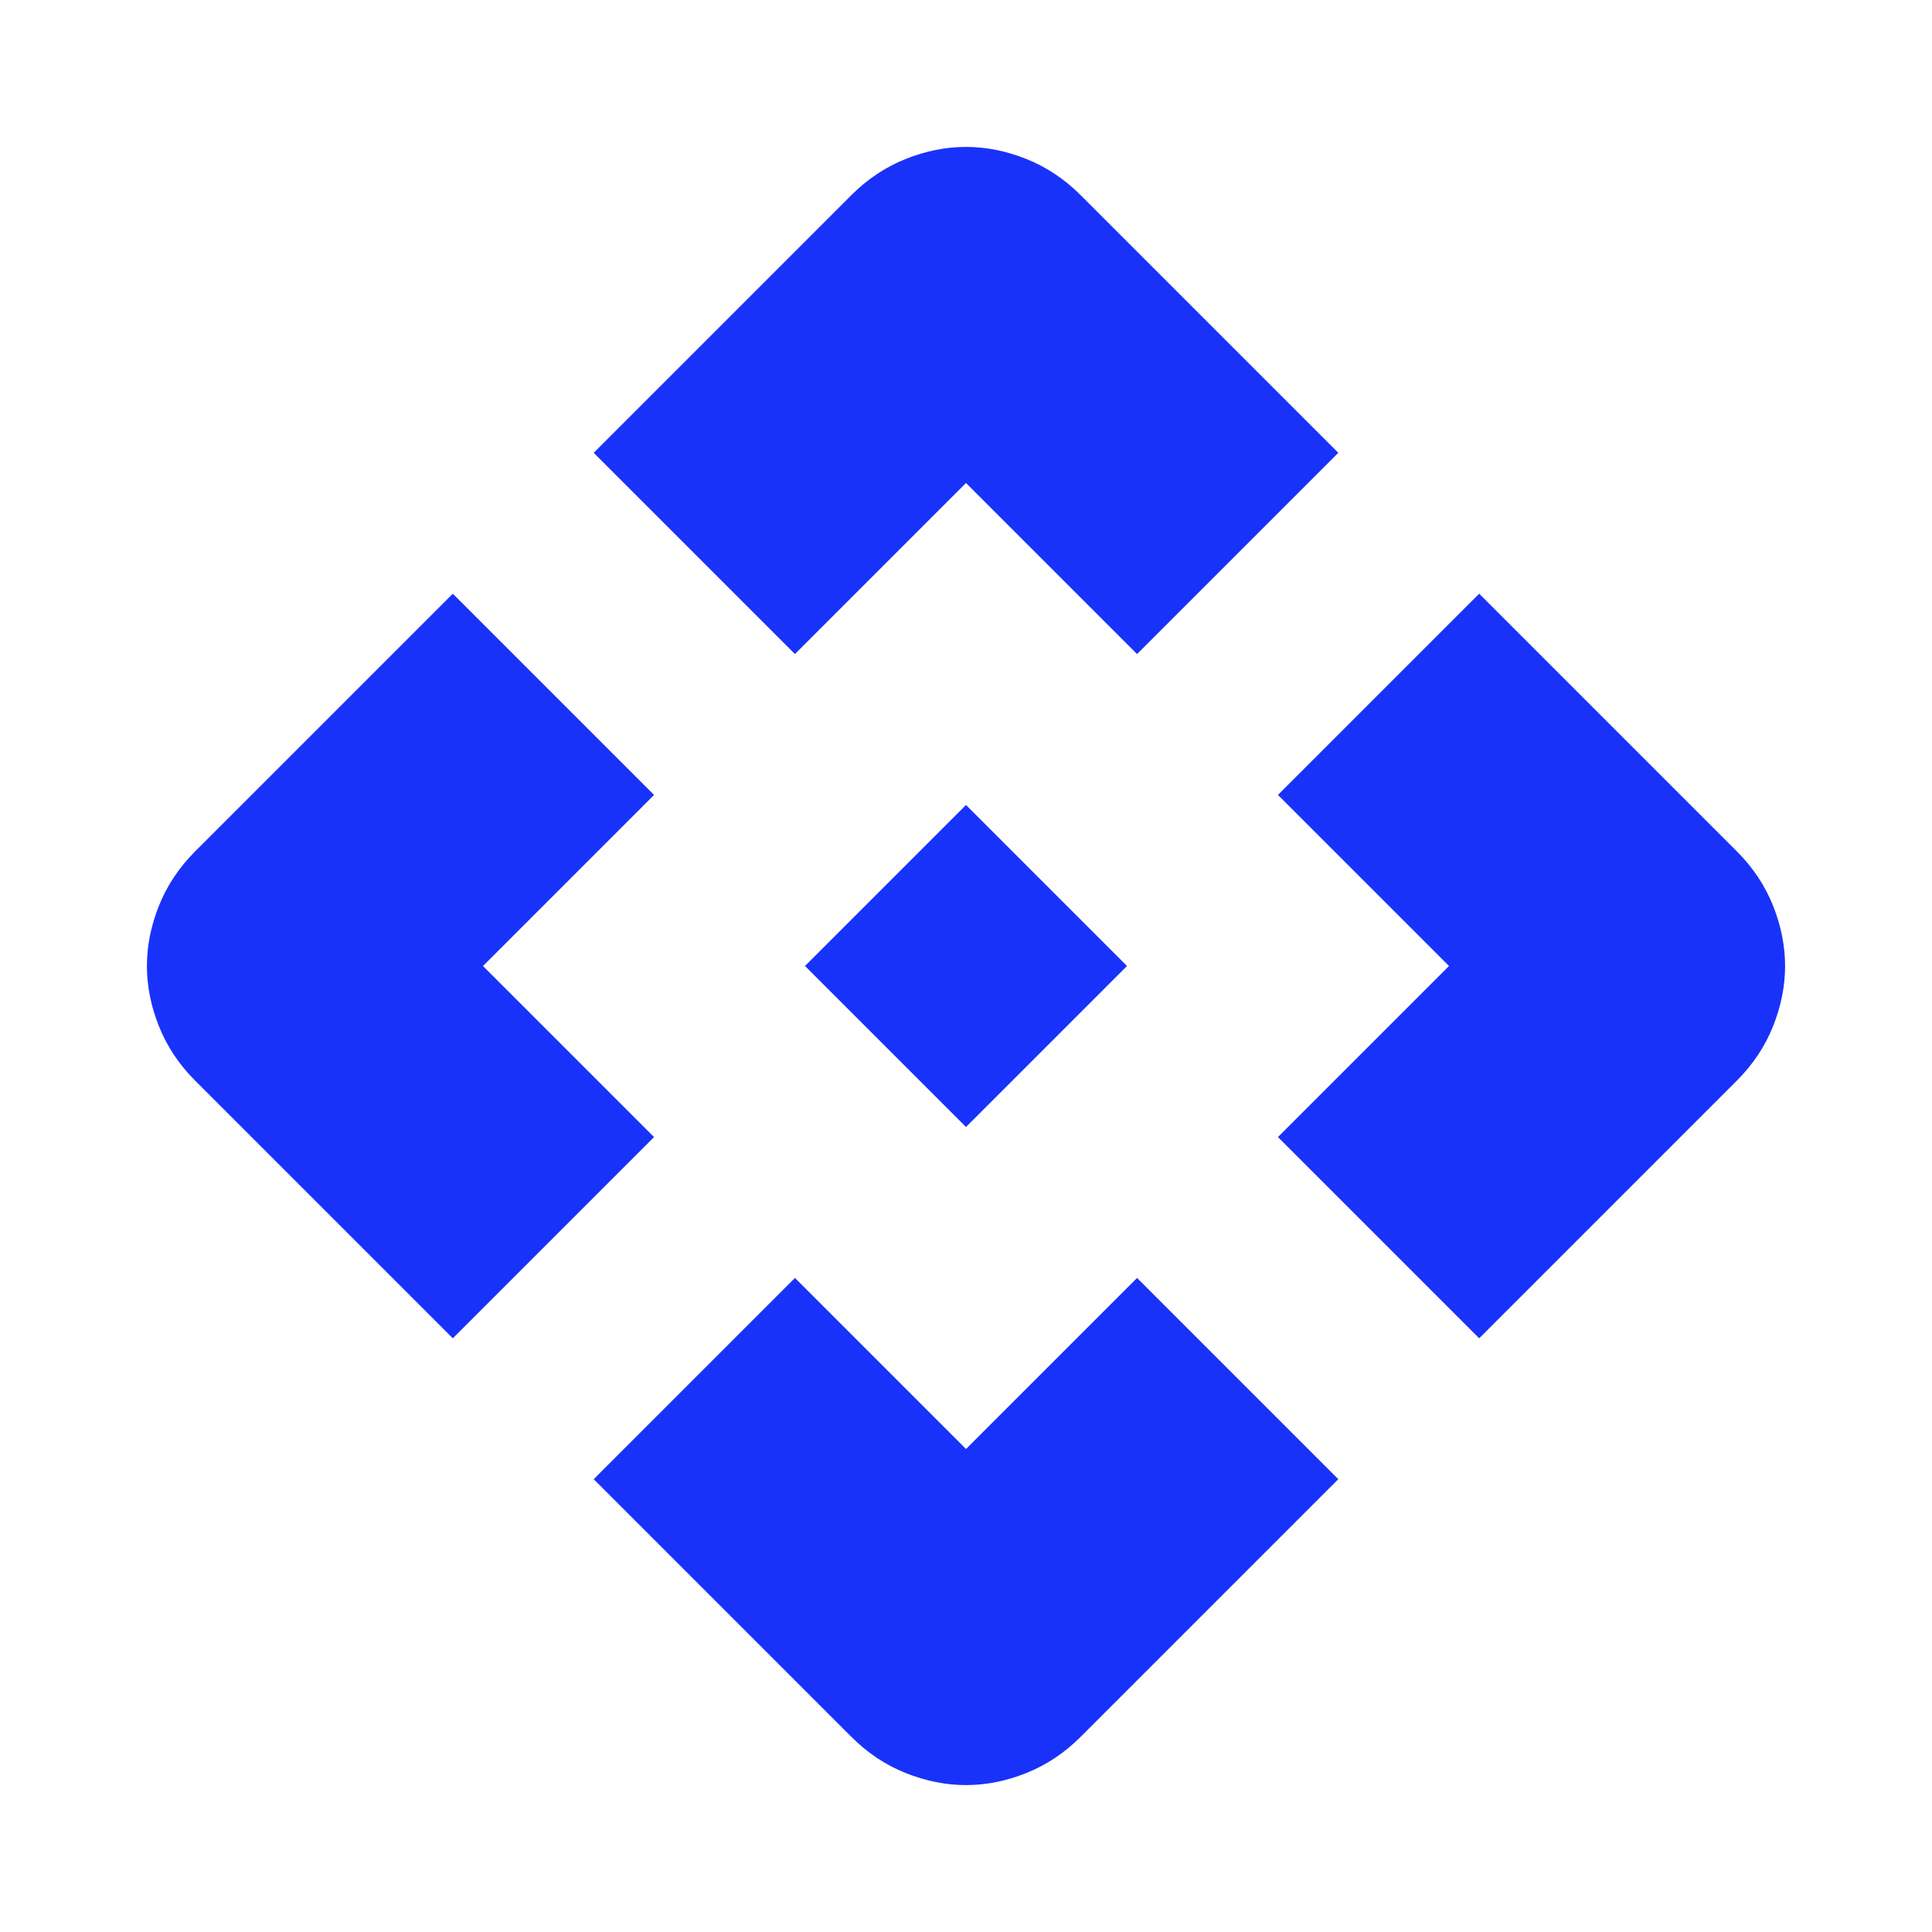
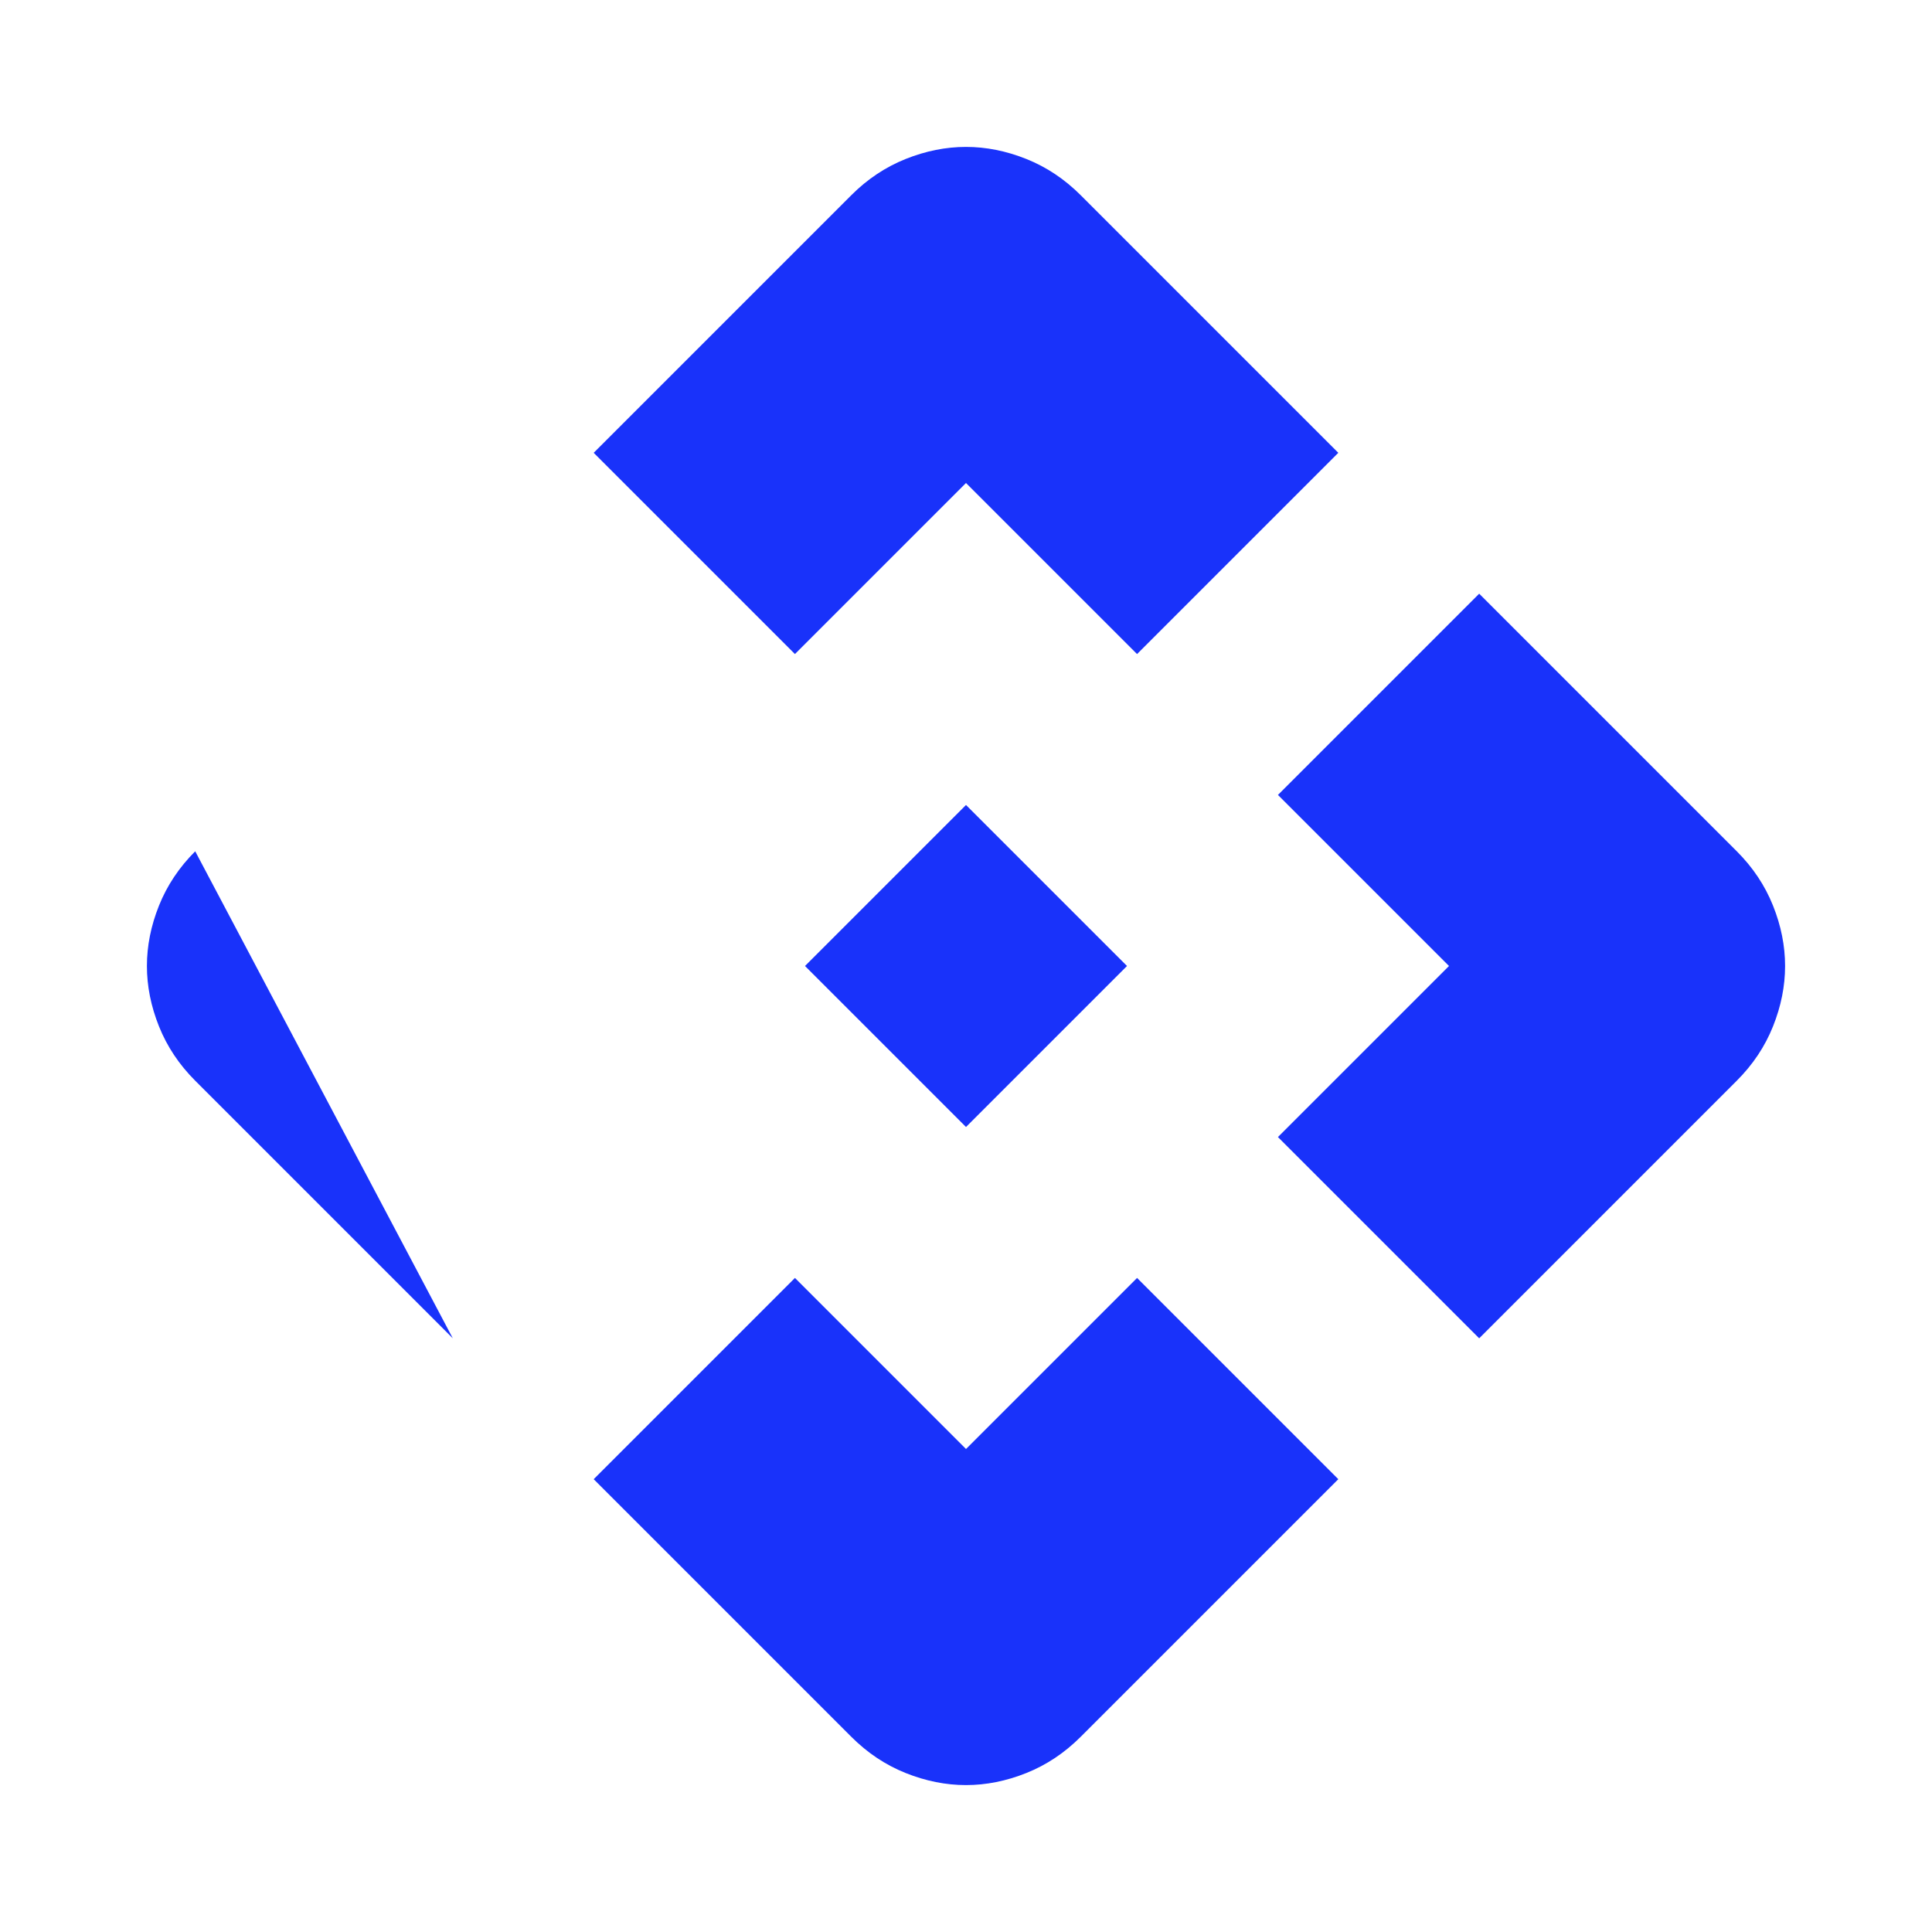
<svg xmlns="http://www.w3.org/2000/svg" height="24px" viewBox="0 -960 960 960" width="24px" fill="#1932FA">
-   <path d="m480-400-80-80 80-80 80 80-80 80Zm-85-235L295-735l128-128q12-12 27-18t30-6q15 0 30 6t27 18l128 128-100 100-85-85-85 85ZM225-295 97-423q-12-12-18-27t-6-30q0-15 6-30t18-27l128-128 100 100-85 85 85 85-100 100Zm510 0L635-395l85-85-85-85 100-100 128 128q12 12 18 27t6 30q0 15-6 30t-18 27L735-295ZM423-97 295-225l100-100 85 85 85-85 100 100L537-97q-12 12-27 18t-30 6q-15 0-30-6t-27-18Z" />
+   <path d="m480-400-80-80 80-80 80 80-80 80Zm-85-235L295-735l128-128q12-12 27-18t30-6q15 0 30 6t27 18l128 128-100 100-85-85-85 85ZM225-295 97-423q-12-12-18-27t-6-30q0-15 6-30t18-27Zm510 0L635-395l85-85-85-85 100-100 128 128q12 12 18 27t6 30q0 15-6 30t-18 27L735-295ZM423-97 295-225l100-100 85 85 85-85 100 100L537-97q-12 12-27 18t-30 6q-15 0-30-6t-27-18Z" />
</svg>